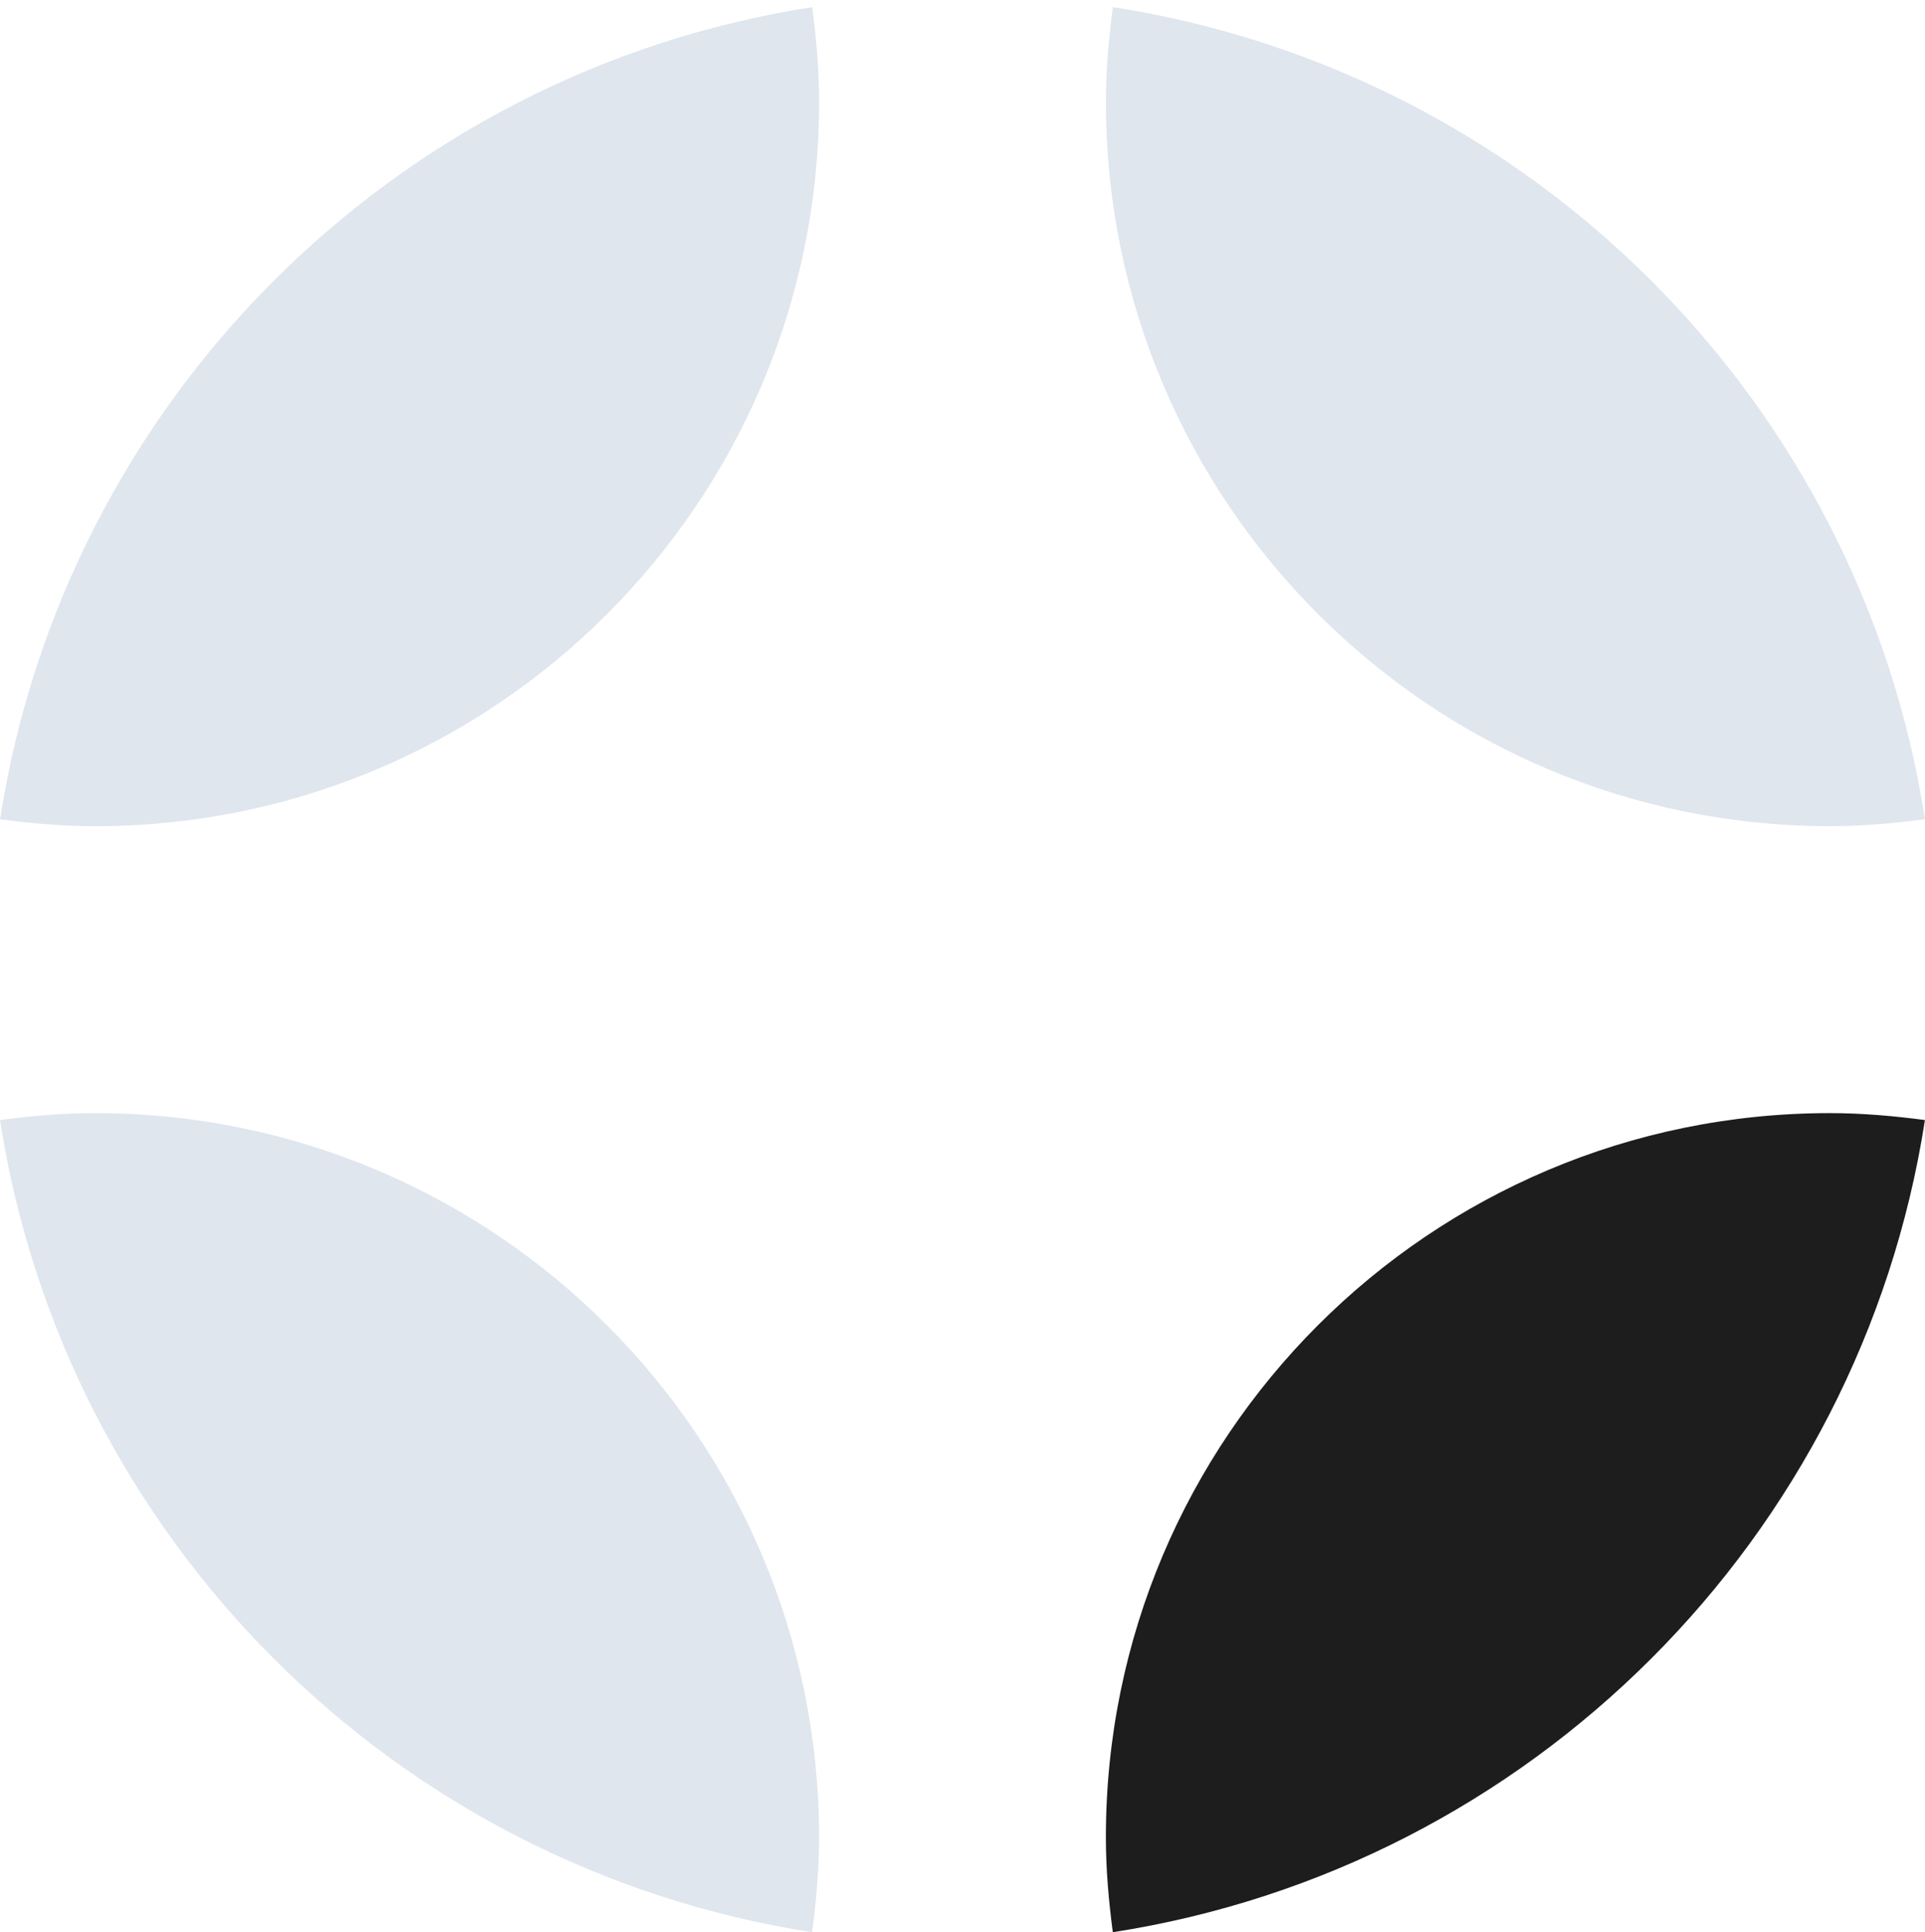
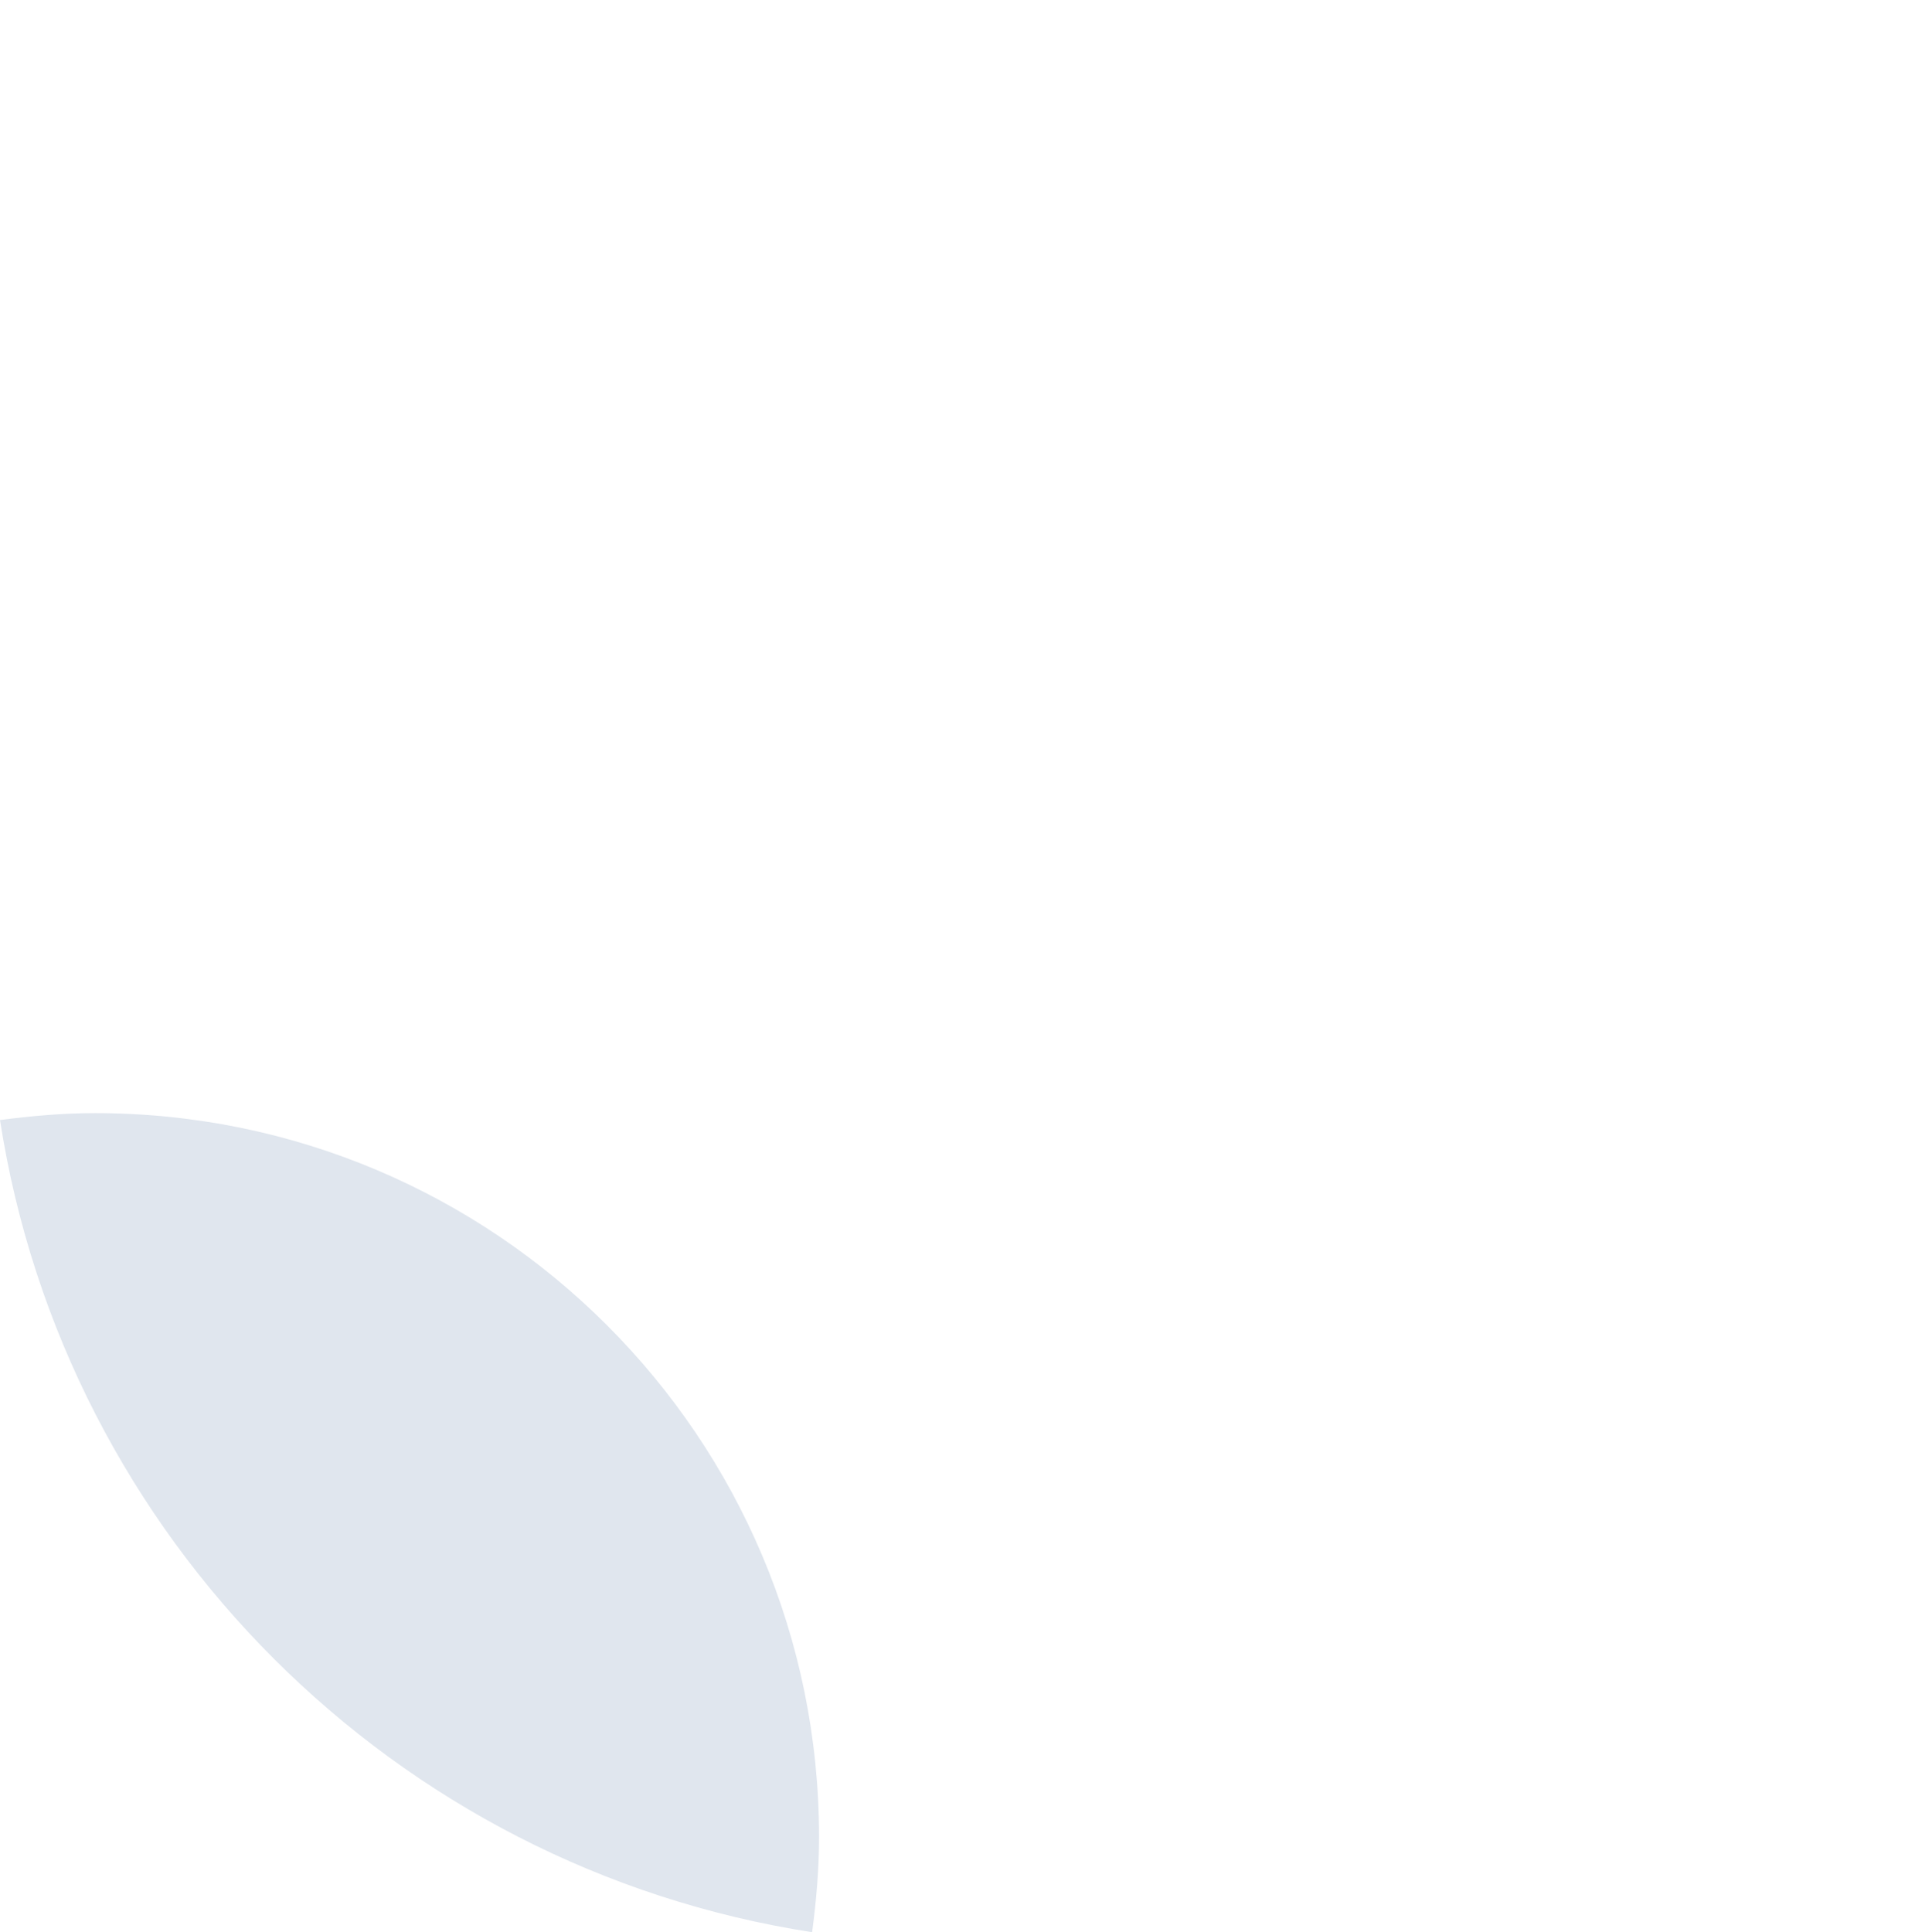
<svg xmlns="http://www.w3.org/2000/svg" fill="none" viewBox="0 0 269 270" height="270" width="269">
-   <path fill="#E0E6EE" d="M155.511 0.99C154.939 5.343 154.542 9.75 154.542 14.259C154.542 70.144 199.846 115.447 255.731 115.447C260.239 115.447 264.647 115.051 269 114.479C259.939 56.08 213.91 10.05 155.511 0.99Z" />
-   <path fill="#E0E6EE" d="M0.007 114.484C4.361 115.055 8.767 115.452 13.277 115.452C69.161 115.452 114.465 70.148 114.465 14.264C114.465 9.755 114.069 5.348 113.496 0.995C55.097 10.055 9.068 56.084 0.007 114.484Z" />
  <path fill="#E0E6EE" d="M13.269 155.542C8.759 155.542 4.353 155.939 -0.001 156.511C9.06 214.91 55.089 260.939 113.488 270C114.061 265.647 114.457 261.24 114.457 256.731C114.457 200.845 69.153 155.542 13.269 155.542Z" />
-   <path fill="#1D1D1D" d="M154.535 256.73C154.535 261.239 154.932 265.646 155.504 269.999C213.903 260.938 259.932 214.909 268.992 156.509C264.64 155.938 260.232 155.541 255.723 155.541C199.839 155.541 154.535 200.844 154.535 256.73Z" />
</svg>